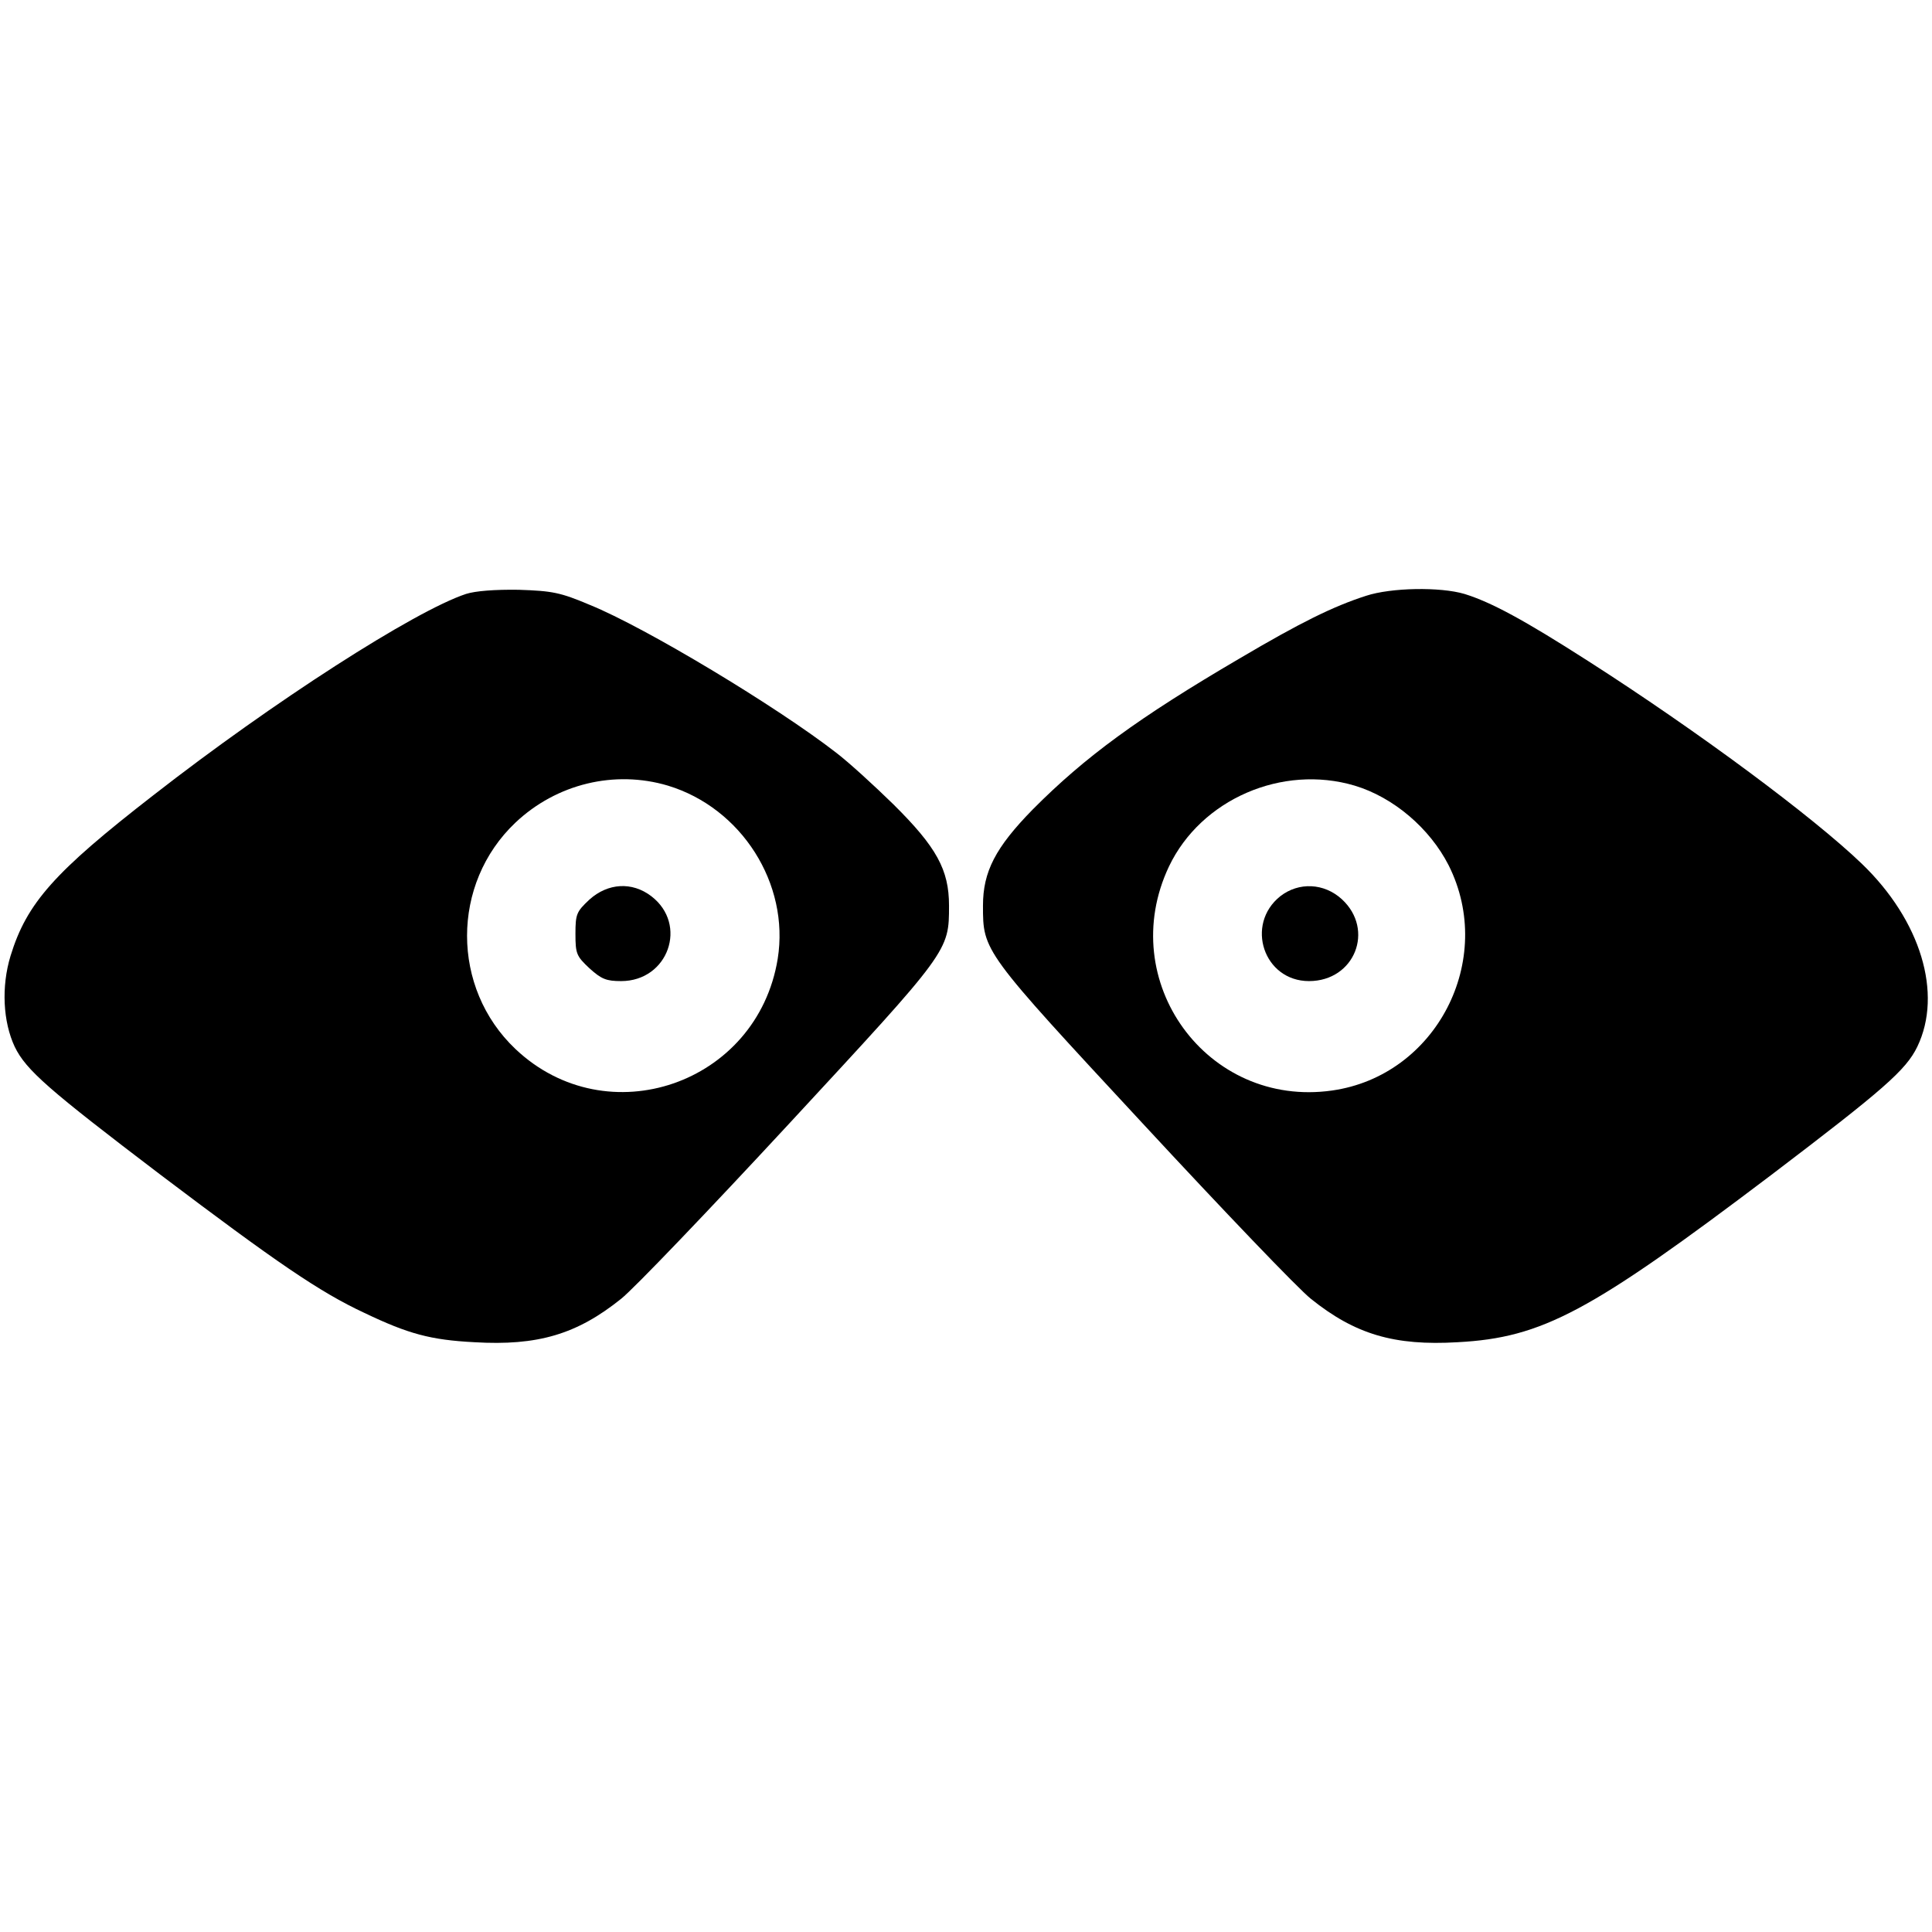
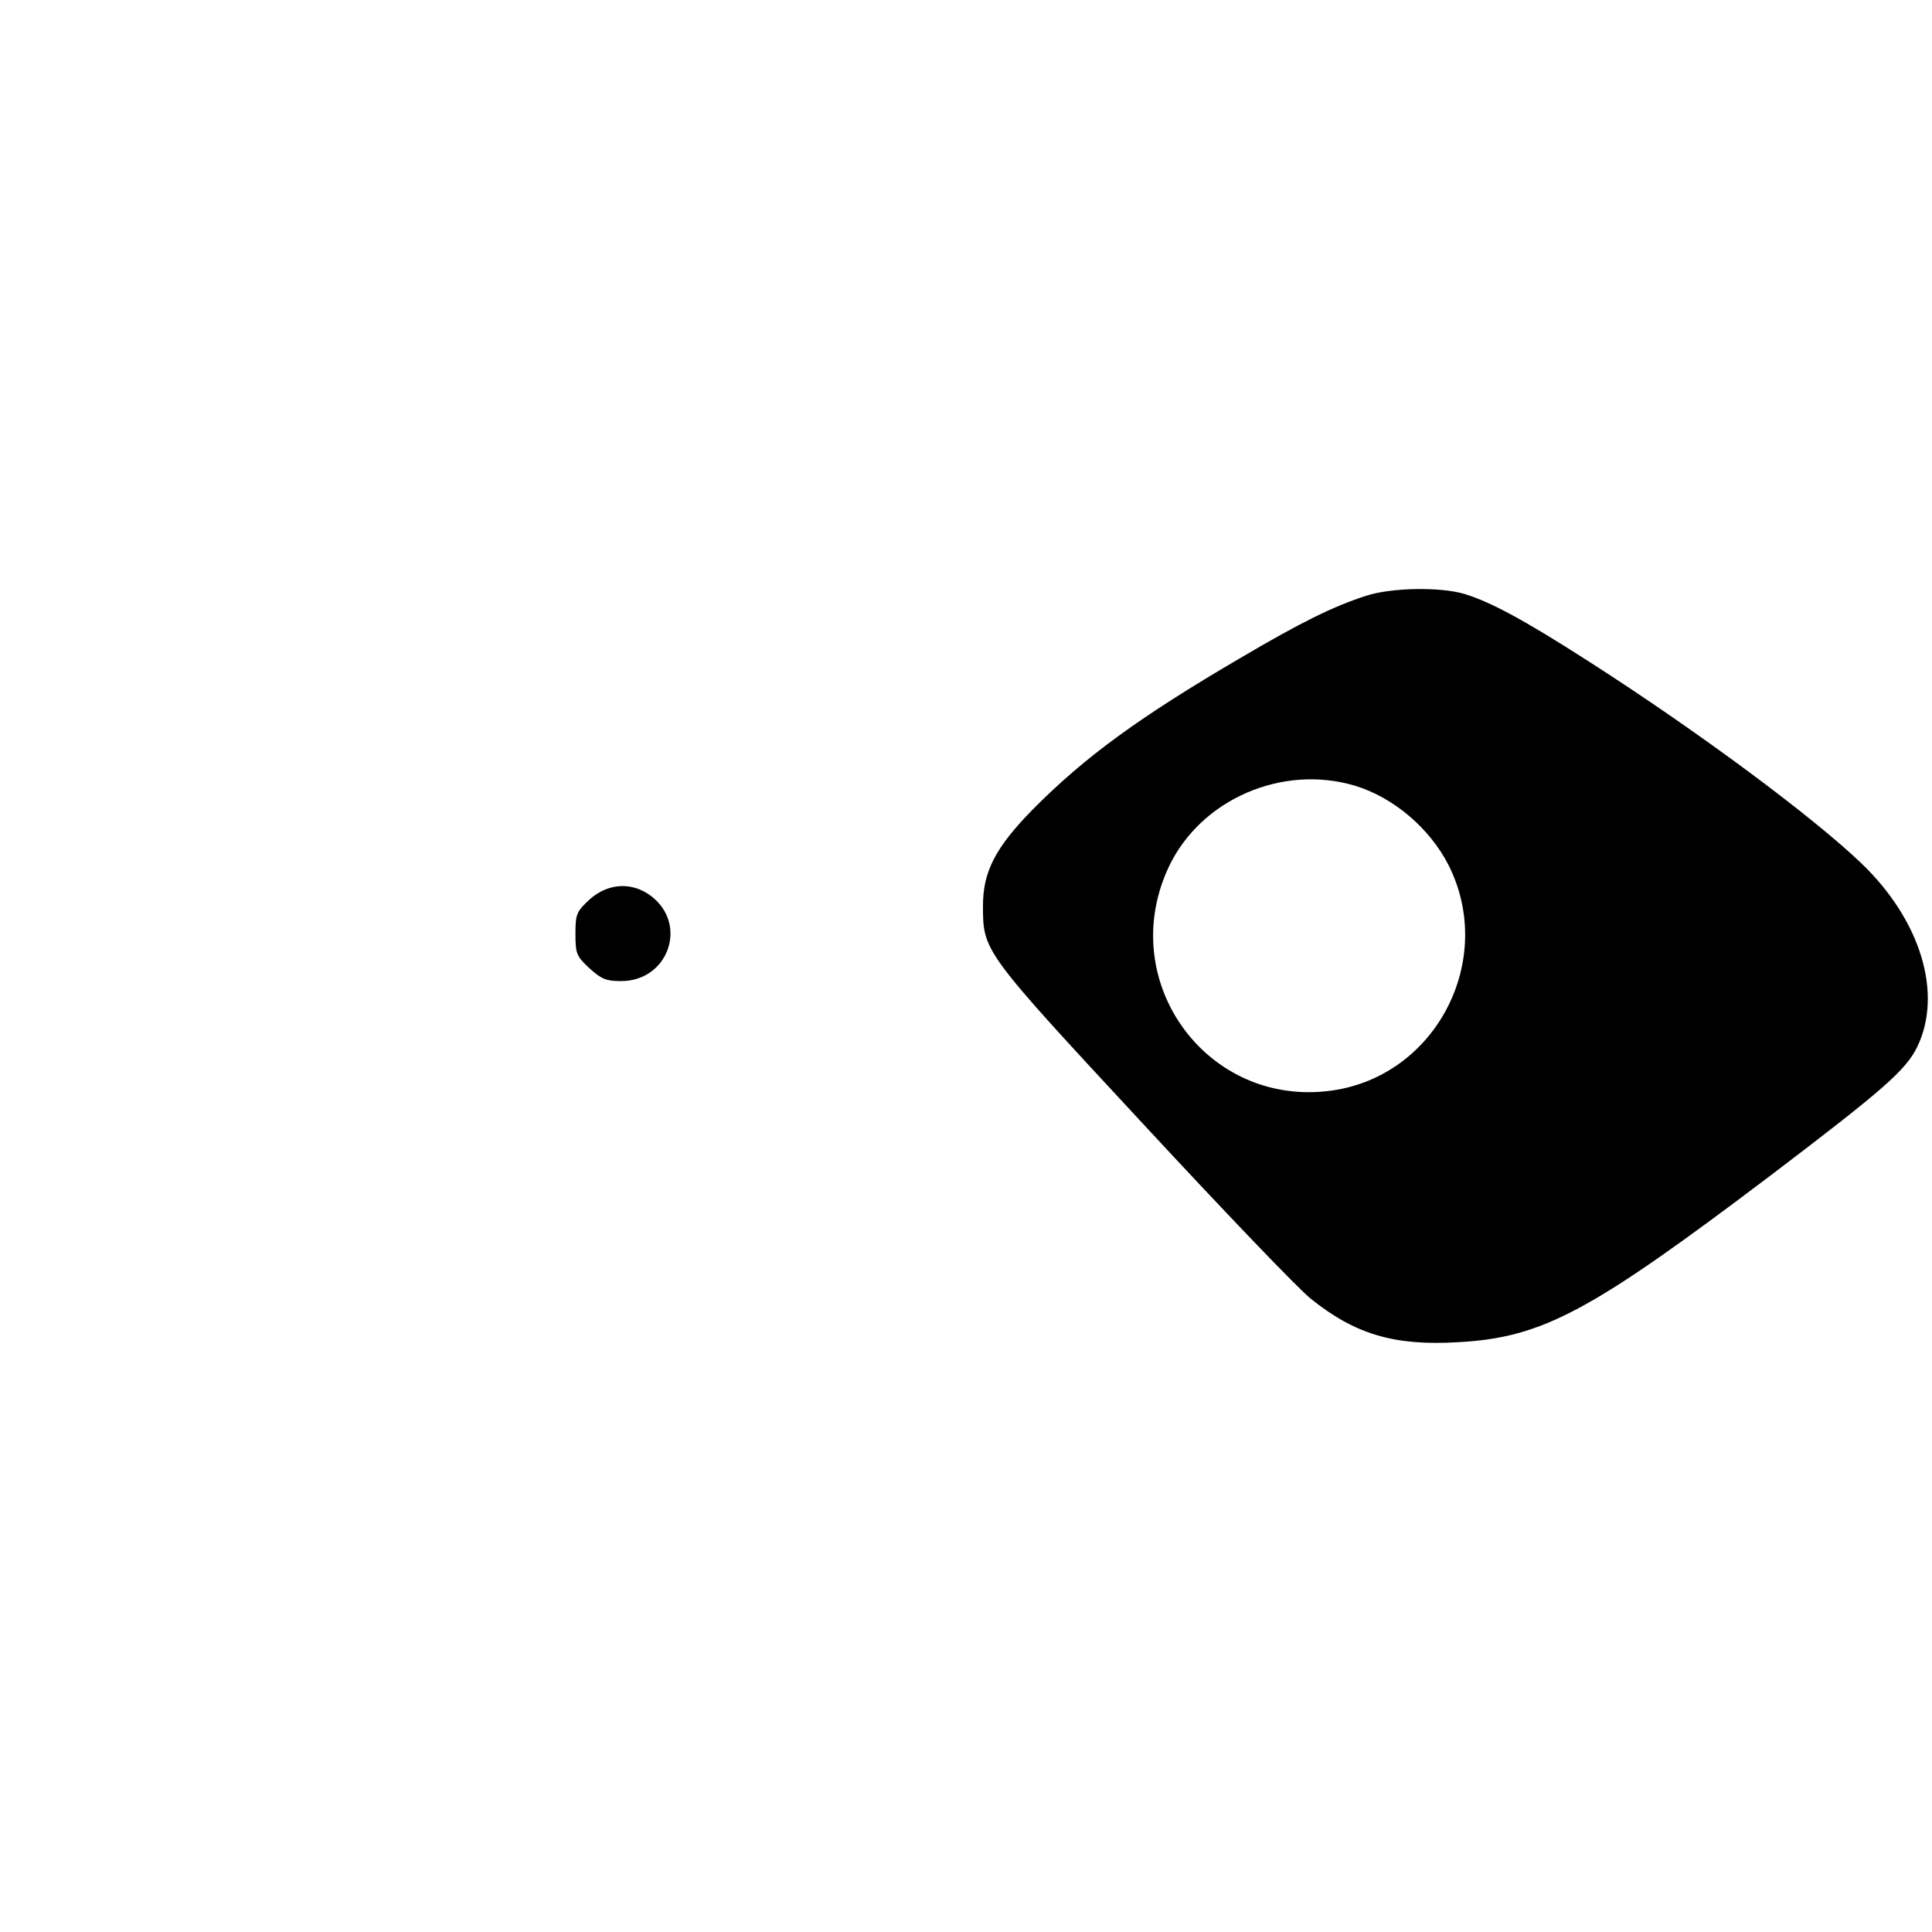
<svg xmlns="http://www.w3.org/2000/svg" version="1.0" width="512pt" height="512pt" viewBox="0 0 512 512" preserveAspectRatio="xMidYMid meet">
  <g transform="translate(0,512) scale(0.1,-0.1)" fill="#000000" stroke="none">
-     <path d="M1235 3546 c-136 -45 -510 -285 -828 -533 -263 -204 -336 -286 -379 -426 -25 -82 -20 -175 11 -241 30 -62 90 -114 386 -339 307 -232 422 -311 540 -366 117 -56 176 -72 292 -78 168 -10 272 21 389 115 33 26 233 235 446 465 424 458 423 456 423 577 0 95 -33 155 -147 268 -51 50 -120 113 -153 138 -156 121 -504 331 -652 391 -78 33 -99 37 -188 40 -63 1 -115 -3 -140 -11z m535 -508 c195 -59 323 -260 291 -459 -54 -332 -452 -469 -695 -239 -171 162 -171 438 0 600 109 103 263 140 404 98z" />
    <path d="M1562 2736 c-34 -32 -37 -38 -37 -91 0 -53 3 -59 37 -91 32 -29 45 -34 84 -34 125 0 178 150 80 225 -51 39 -115 35 -164 -9z" />
    <path d="M3620 3541 c-87 -28 -174 -71 -335 -166 -268 -157 -410 -261 -548 -400 -99 -101 -132 -165 -132 -255 0 -121 -1 -120 423 -577 213 -230 413 -439 446 -465 117 -94 221 -125 389 -115 225 12 351 80 832 444 296 225 356 277 386 339 68 141 9 335 -147 485 -130 125 -436 352 -725 537 -170 109 -257 156 -328 178 -64 19 -194 17 -261 -5z m-30 -503 c103 -31 199 -113 249 -211 126 -251 -33 -558 -309 -597 -331 -47 -576 290 -432 594 85 178 300 271 492 214z" />
-     <path d="M3393 2745 c-94 -75 -44 -225 76 -225 121 0 175 136 87 217 -47 43 -114 46 -163 8z" />
+     <path d="M3393 2745 z" />
  </g>
</svg>